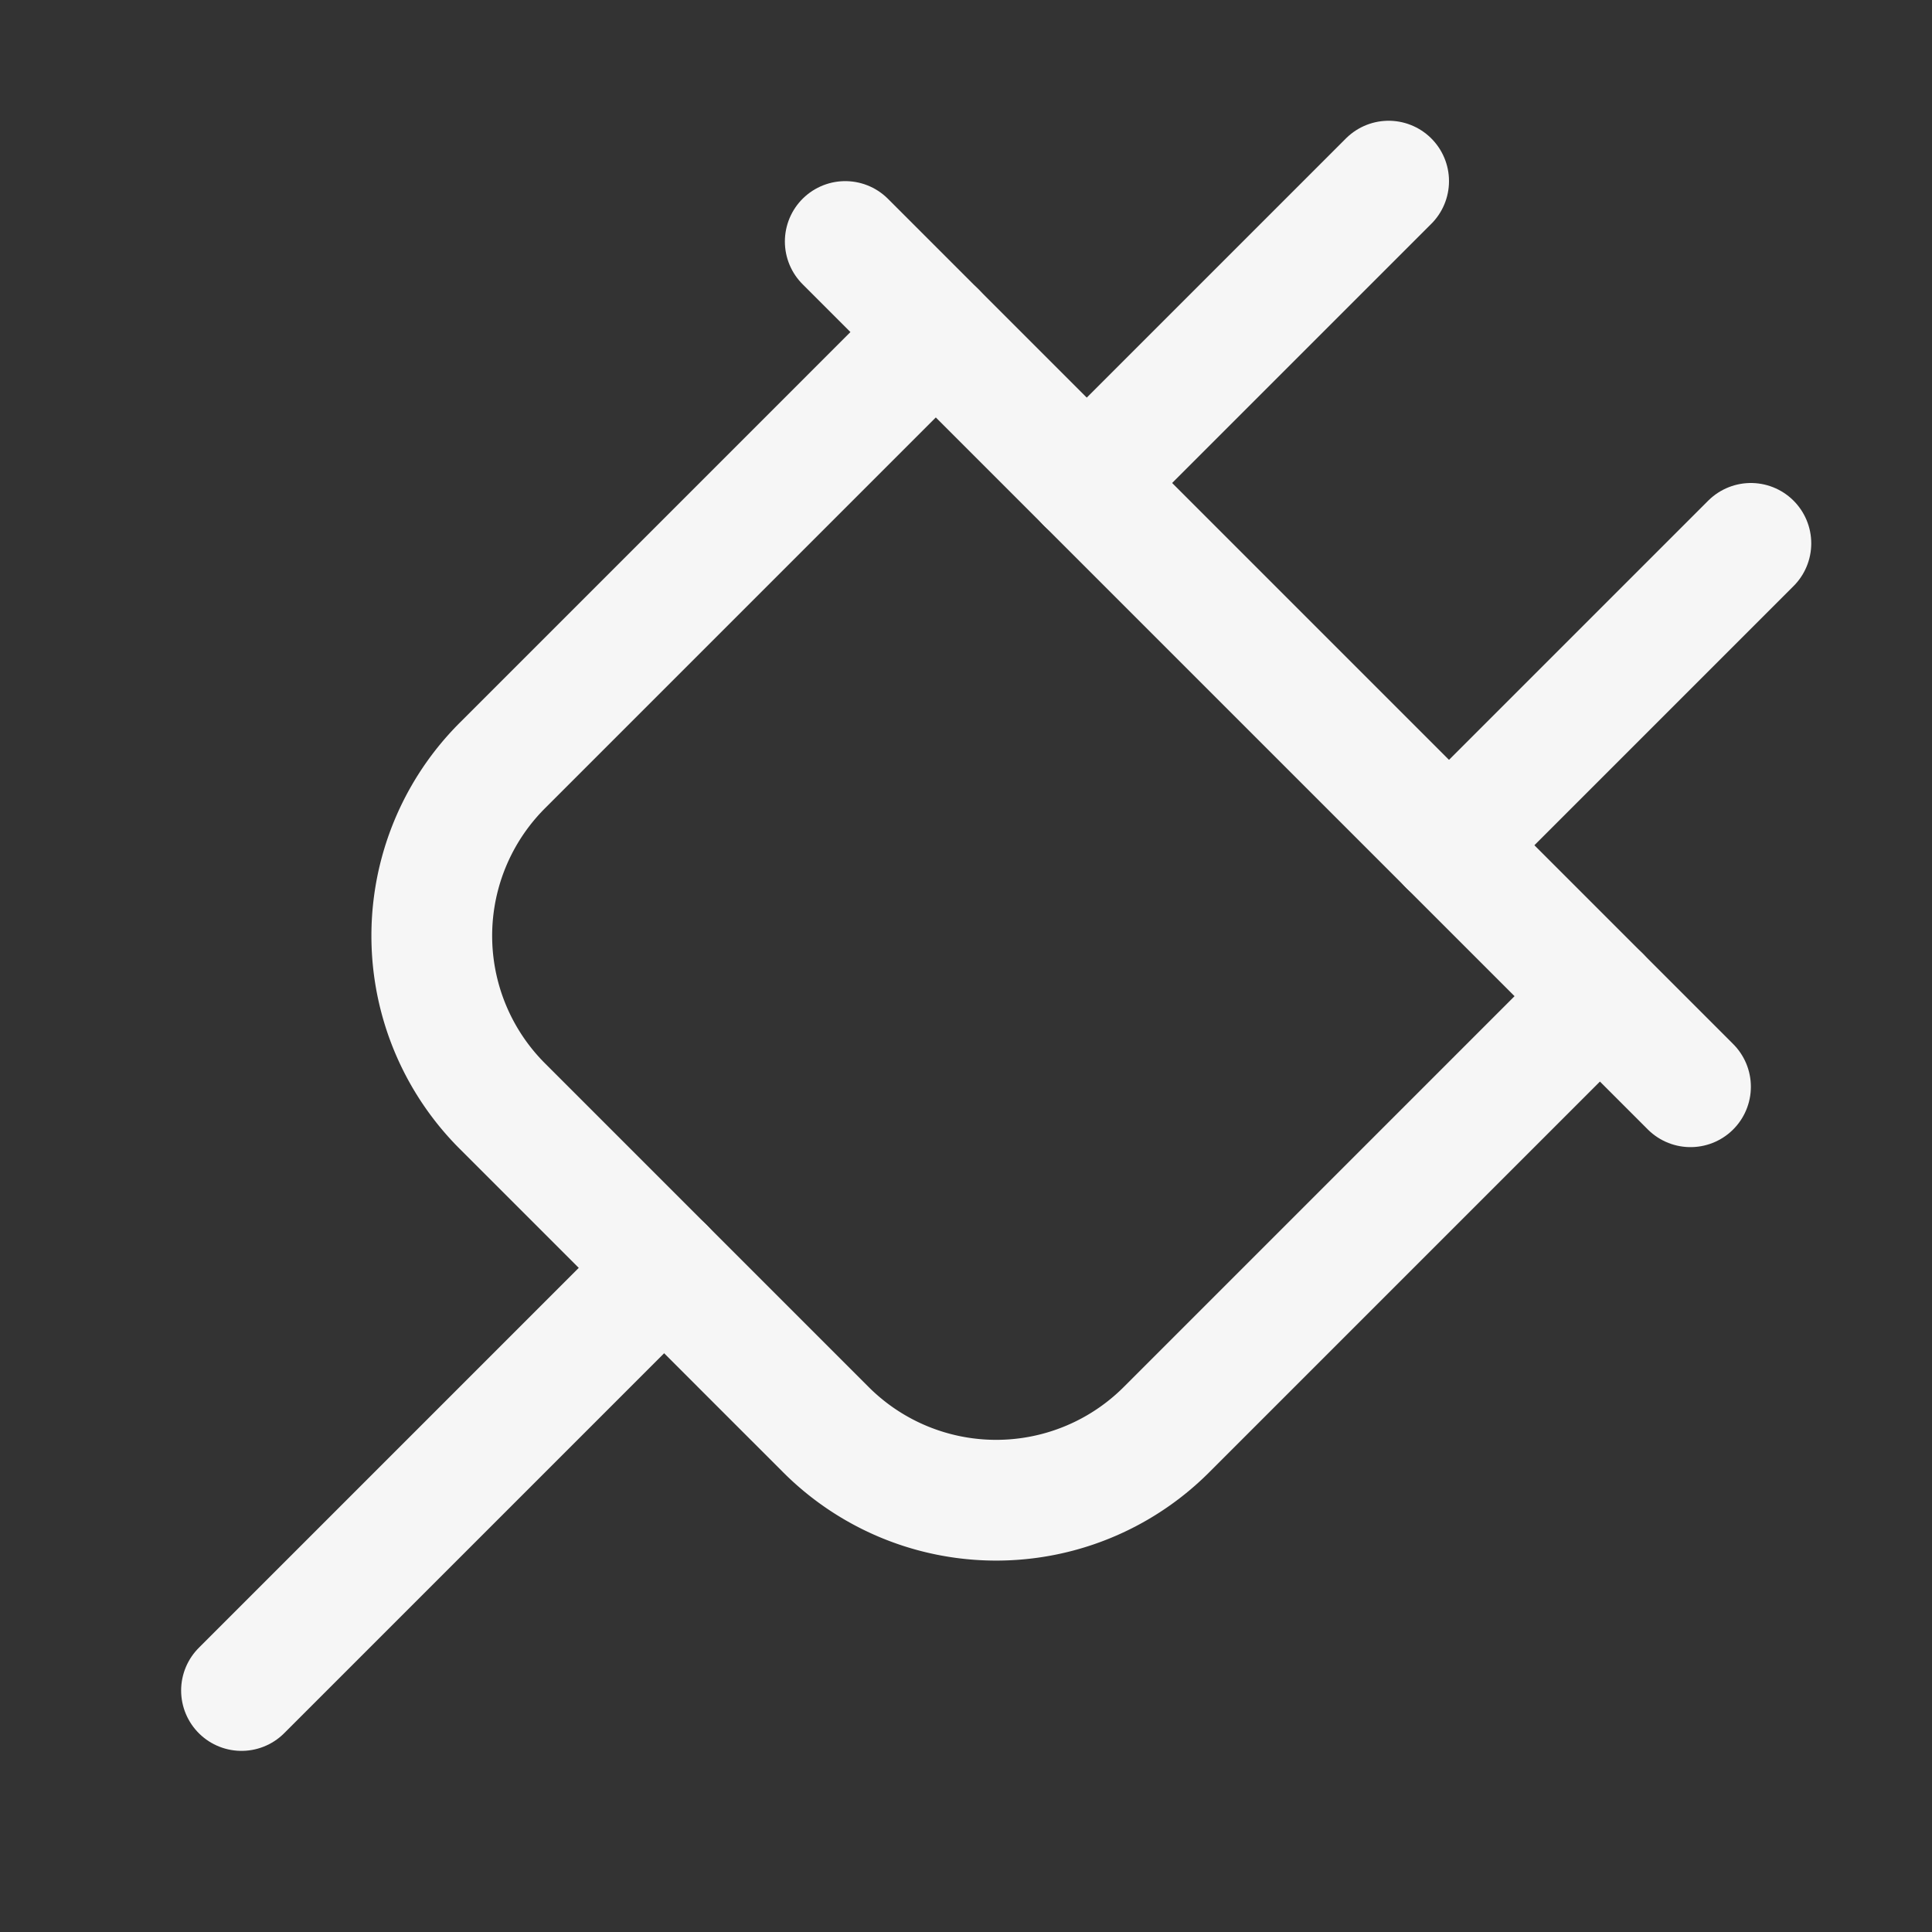
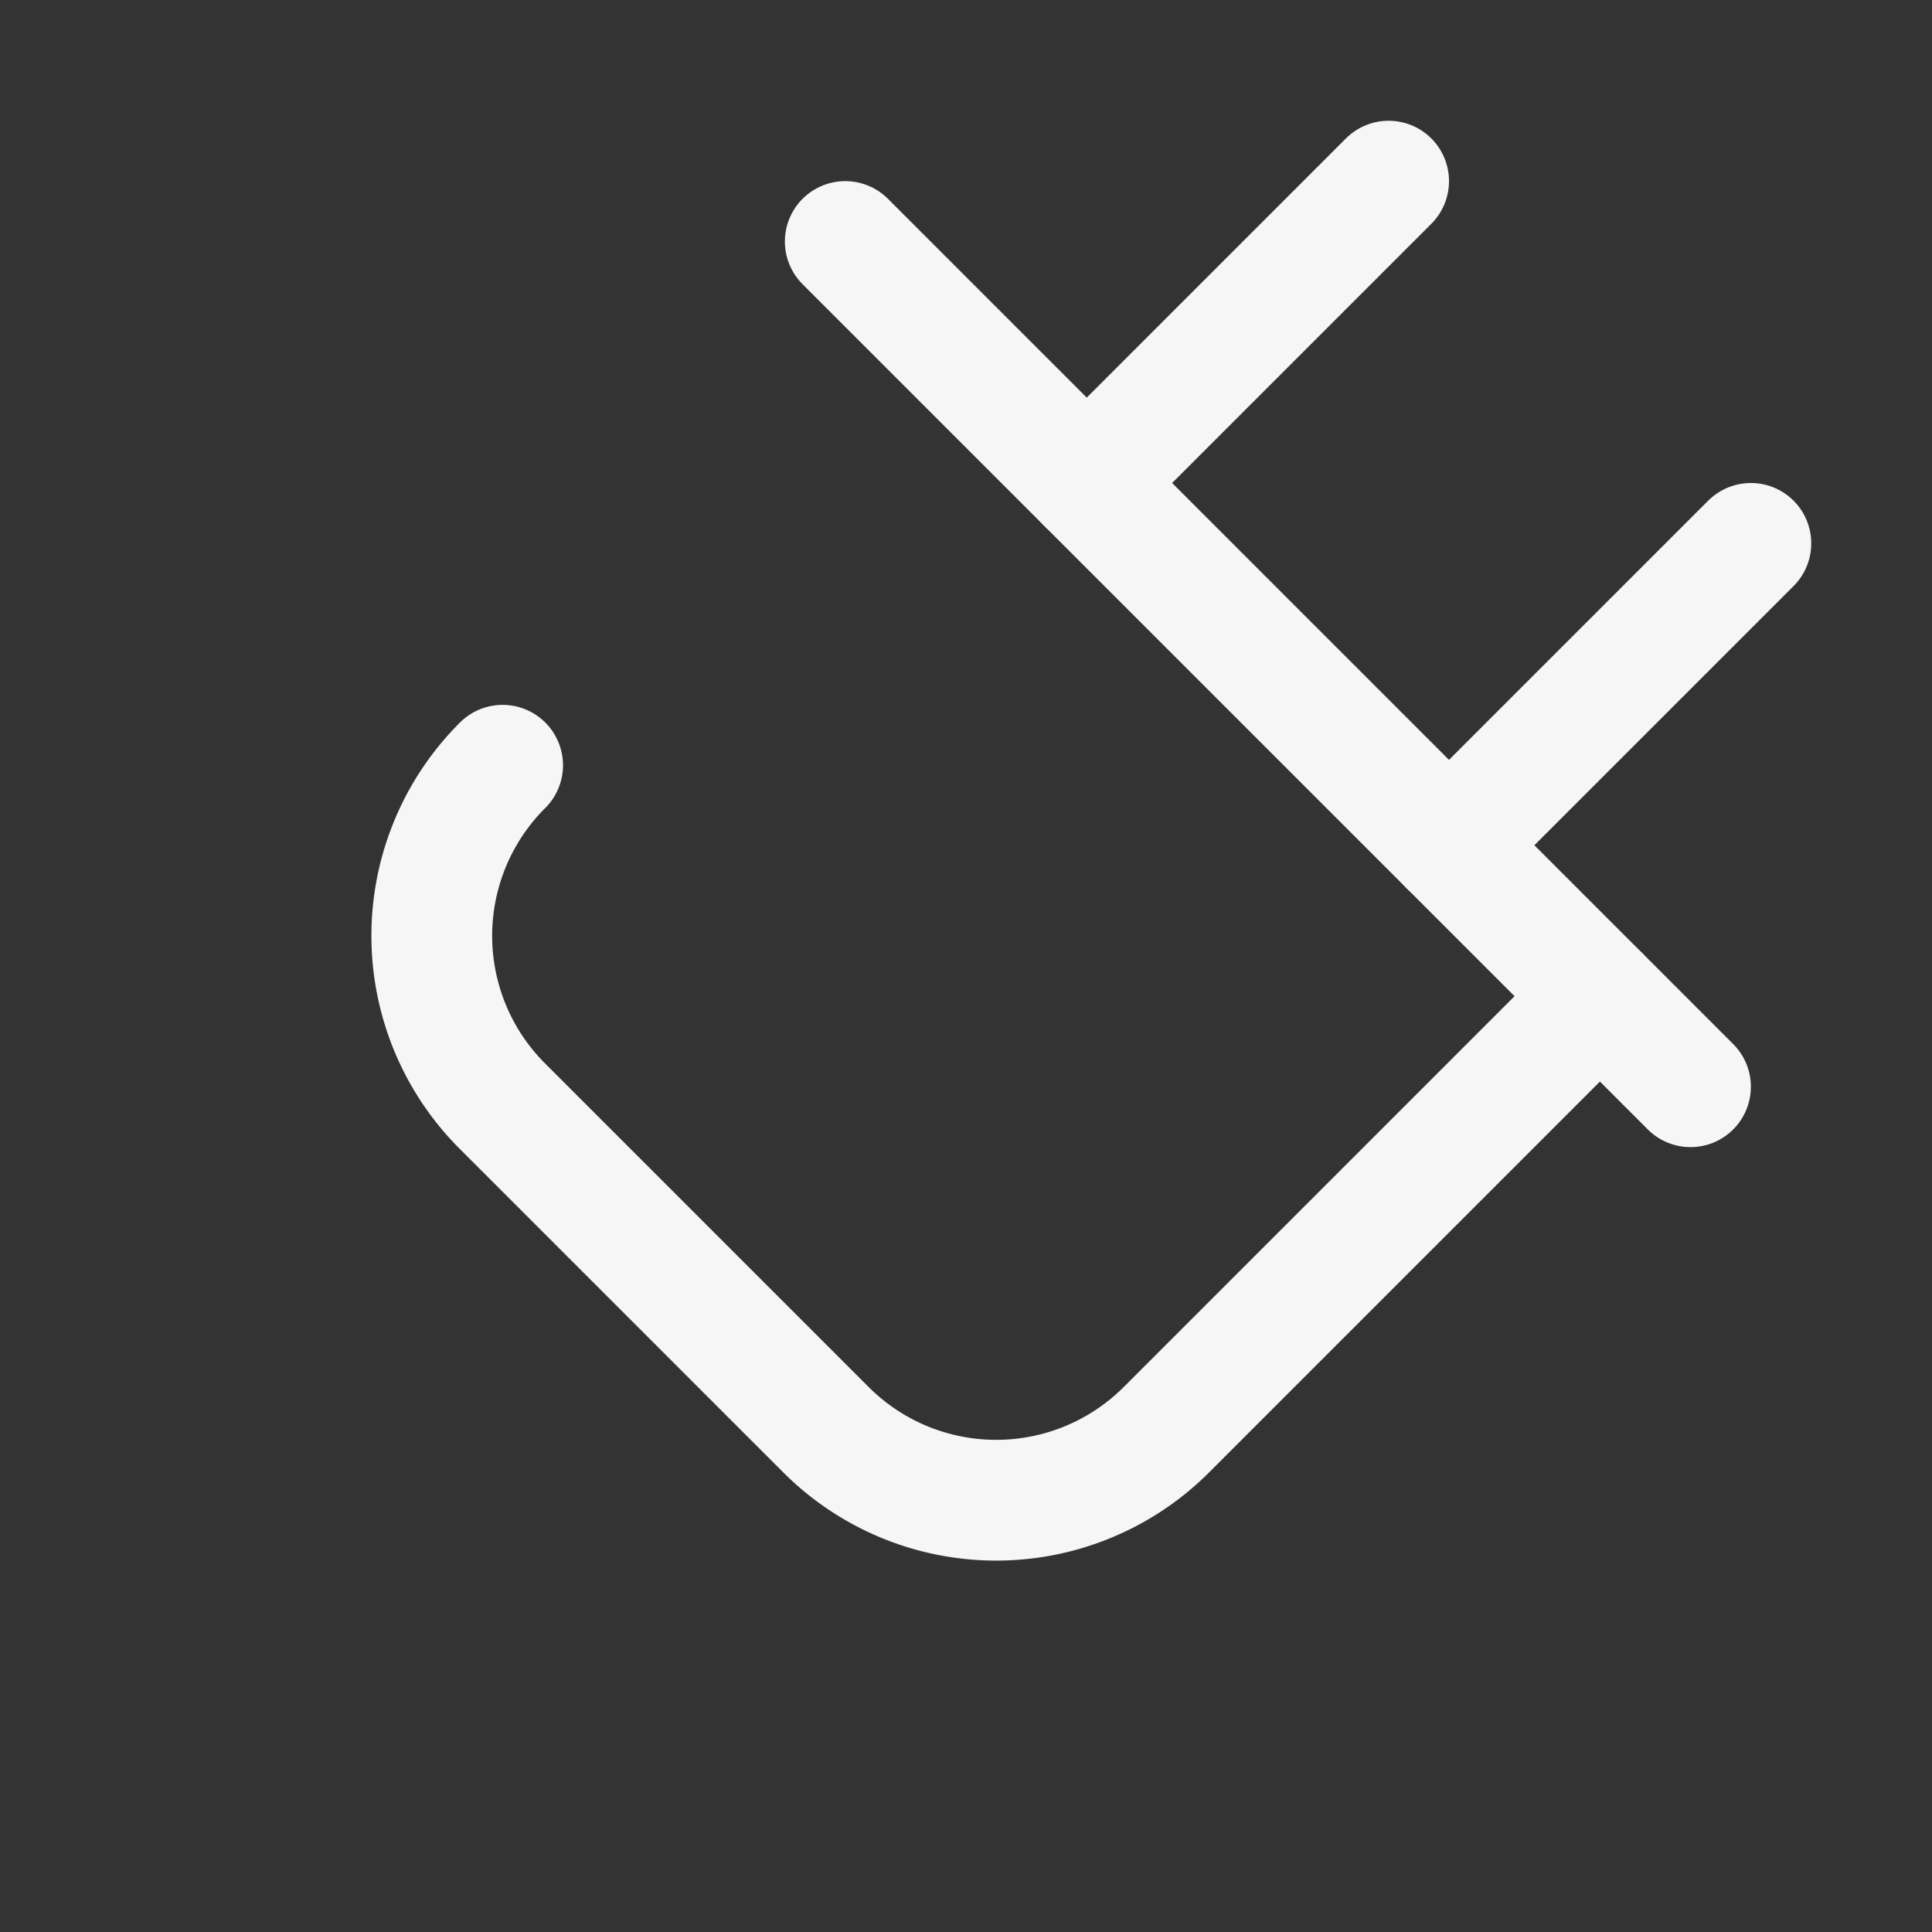
<svg xmlns="http://www.w3.org/2000/svg" viewBox="0 0 256 256">
  <rect x="0" y="0" width="256" height="256" fill="#333333" stroke="none" />
-   <rect fill="none" height="256" width="256" />
-   <path d="M212,132l-57.4,57.4a31.9,31.9,0,0,1-45.2,0L66.6,146.6a31.9,31.9,0,0,1,0-45.2L124,44" fill="none" stroke="#f6f6f6" stroke-linecap="round" stroke-linejoin="round" stroke-width="16px" original-stroke="#000000" />
-   <line fill="none" stroke="#f6f6f6" stroke-linecap="round" stroke-linejoin="round" stroke-width="16px" x1="88" x2="32" y1="168" y2="224" original-stroke="#000000" />
+   <path d="M212,132l-57.4,57.4a31.9,31.9,0,0,1-45.2,0L66.6,146.6a31.9,31.9,0,0,1,0-45.2" fill="none" stroke="#f6f6f6" stroke-linecap="round" stroke-linejoin="round" stroke-width="16px" original-stroke="#000000" />
  <line fill="none" stroke="#f6f6f6" stroke-linecap="round" stroke-linejoin="round" stroke-width="16px" x1="144" x2="184" y1="64" y2="24" original-stroke="#000000" />
  <line fill="none" stroke="#f6f6f6" stroke-linecap="round" stroke-linejoin="round" stroke-width="16px" x1="232" x2="192" y1="72" y2="112" original-stroke="#000000" />
  <line fill="none" stroke="#f6f6f6" stroke-linecap="round" stroke-linejoin="round" stroke-width="16px" x1="224" x2="112" y1="144" y2="32" original-stroke="#000000" />
</svg>